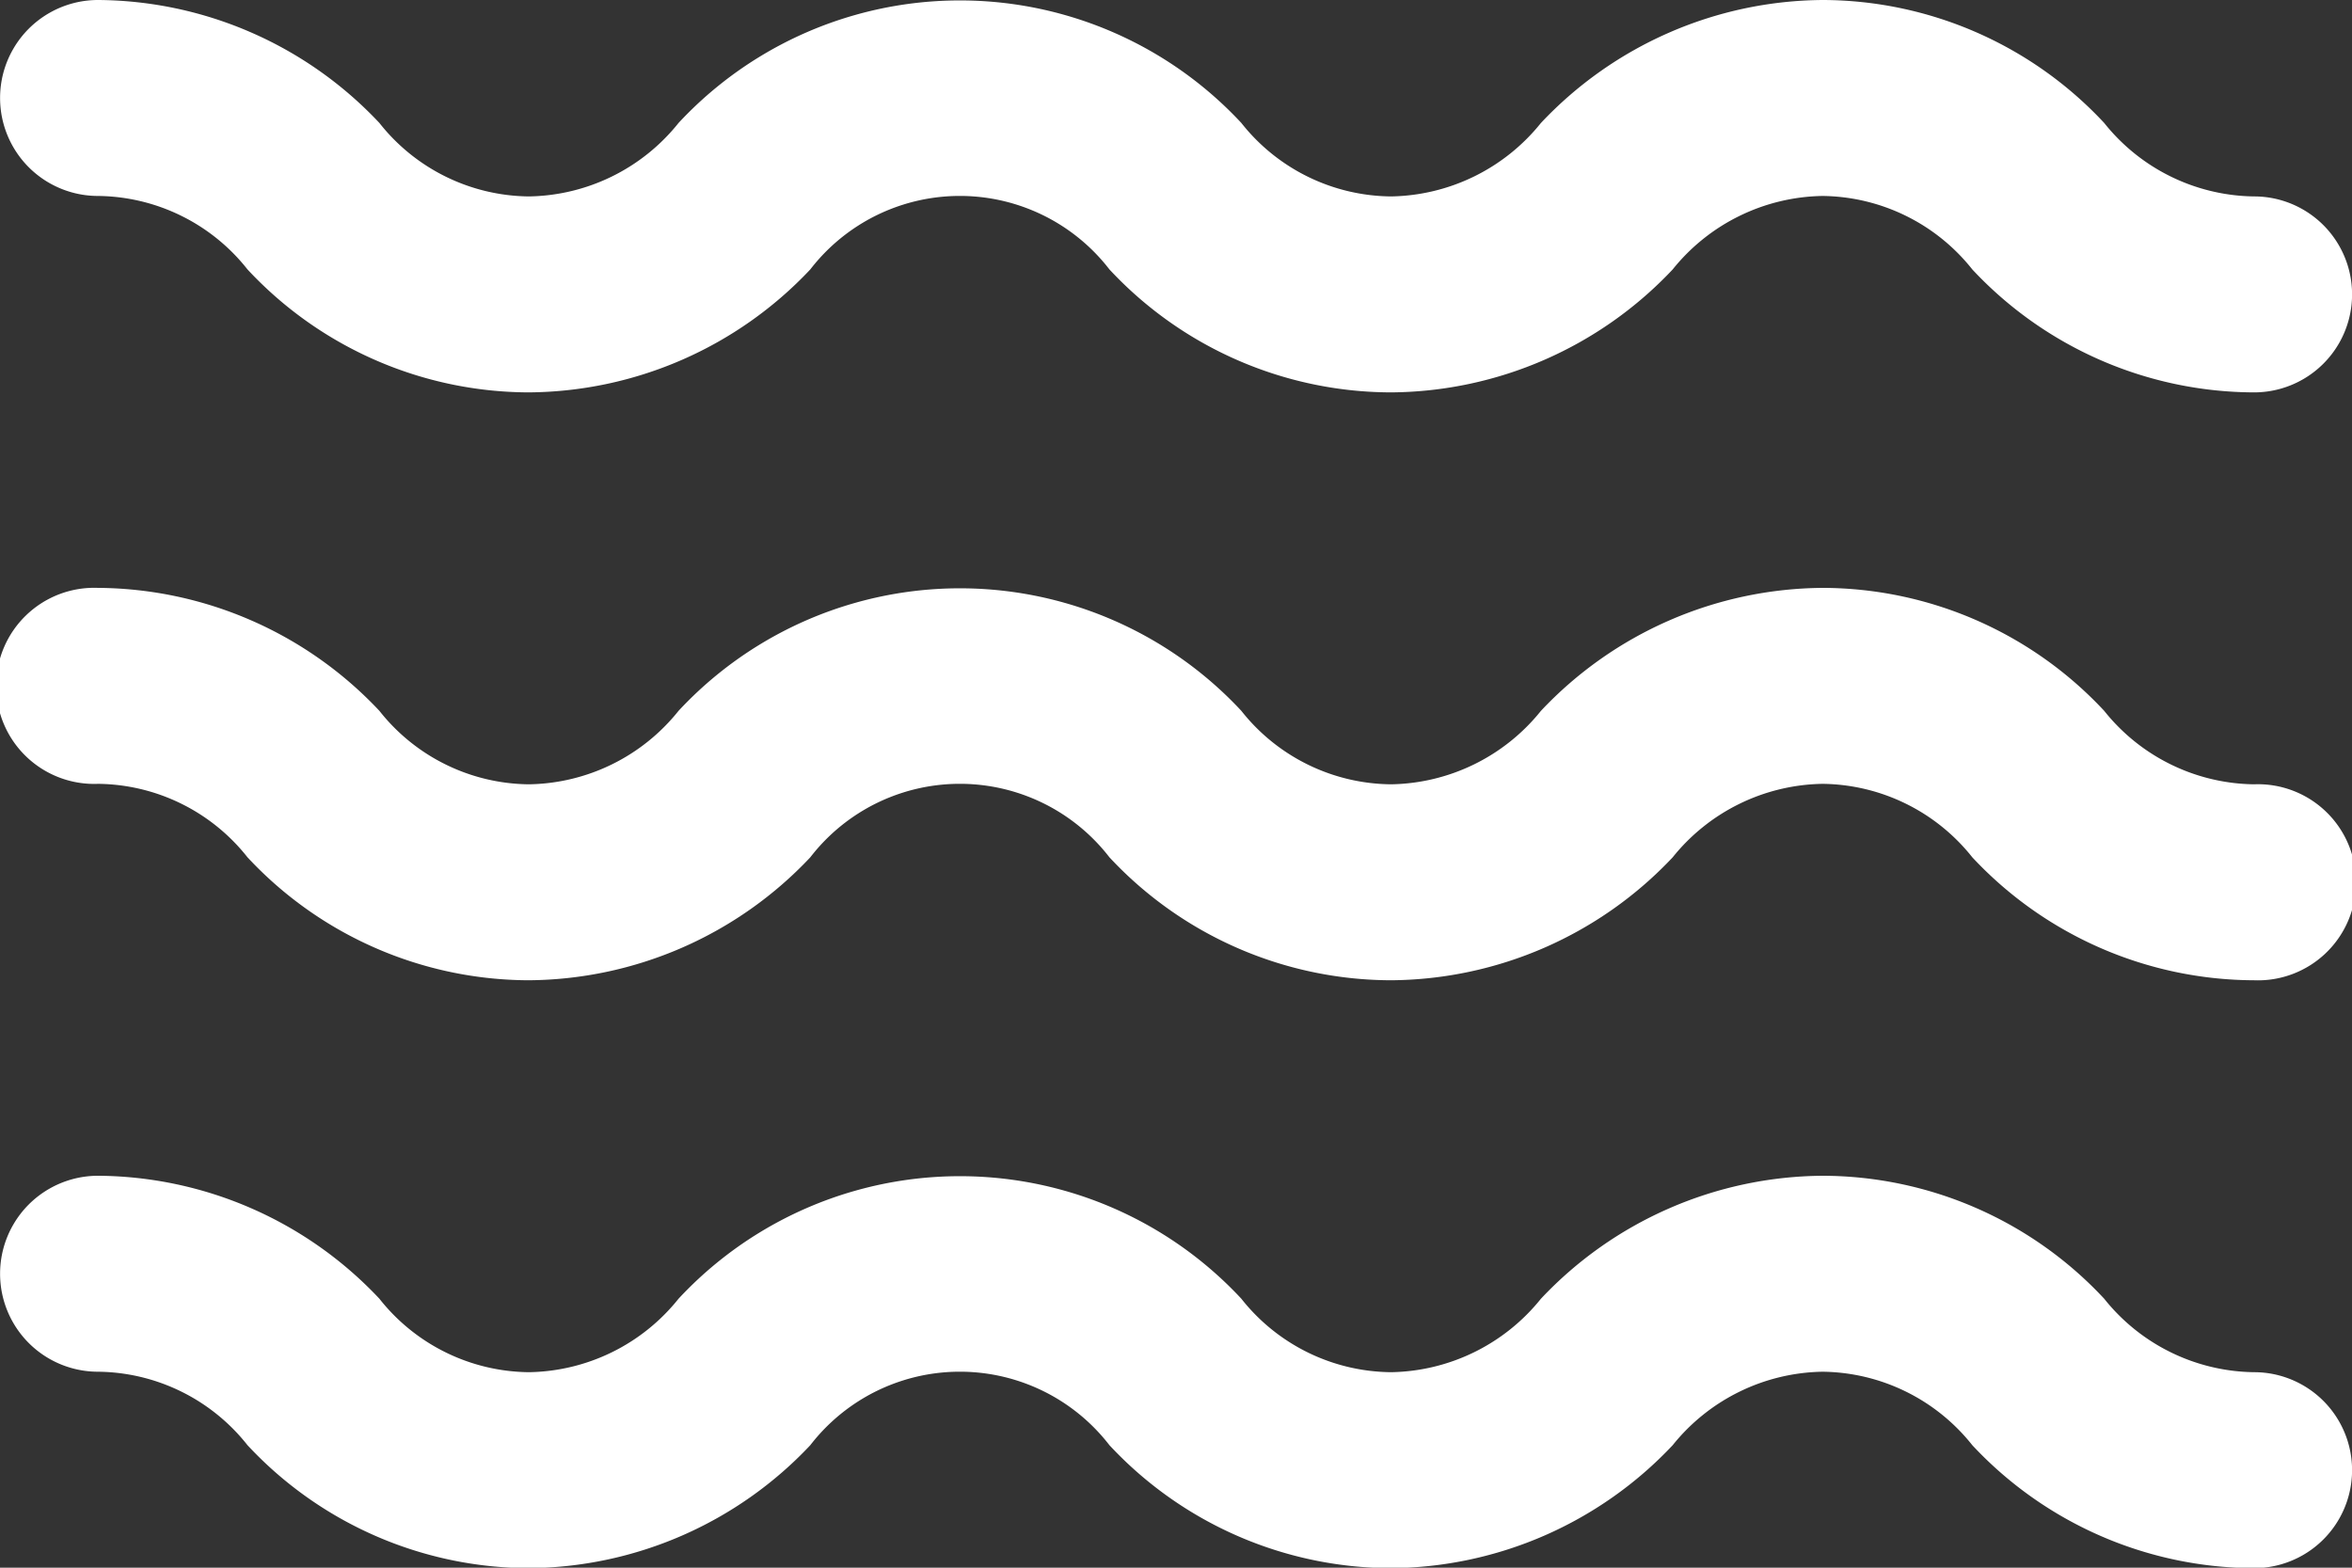
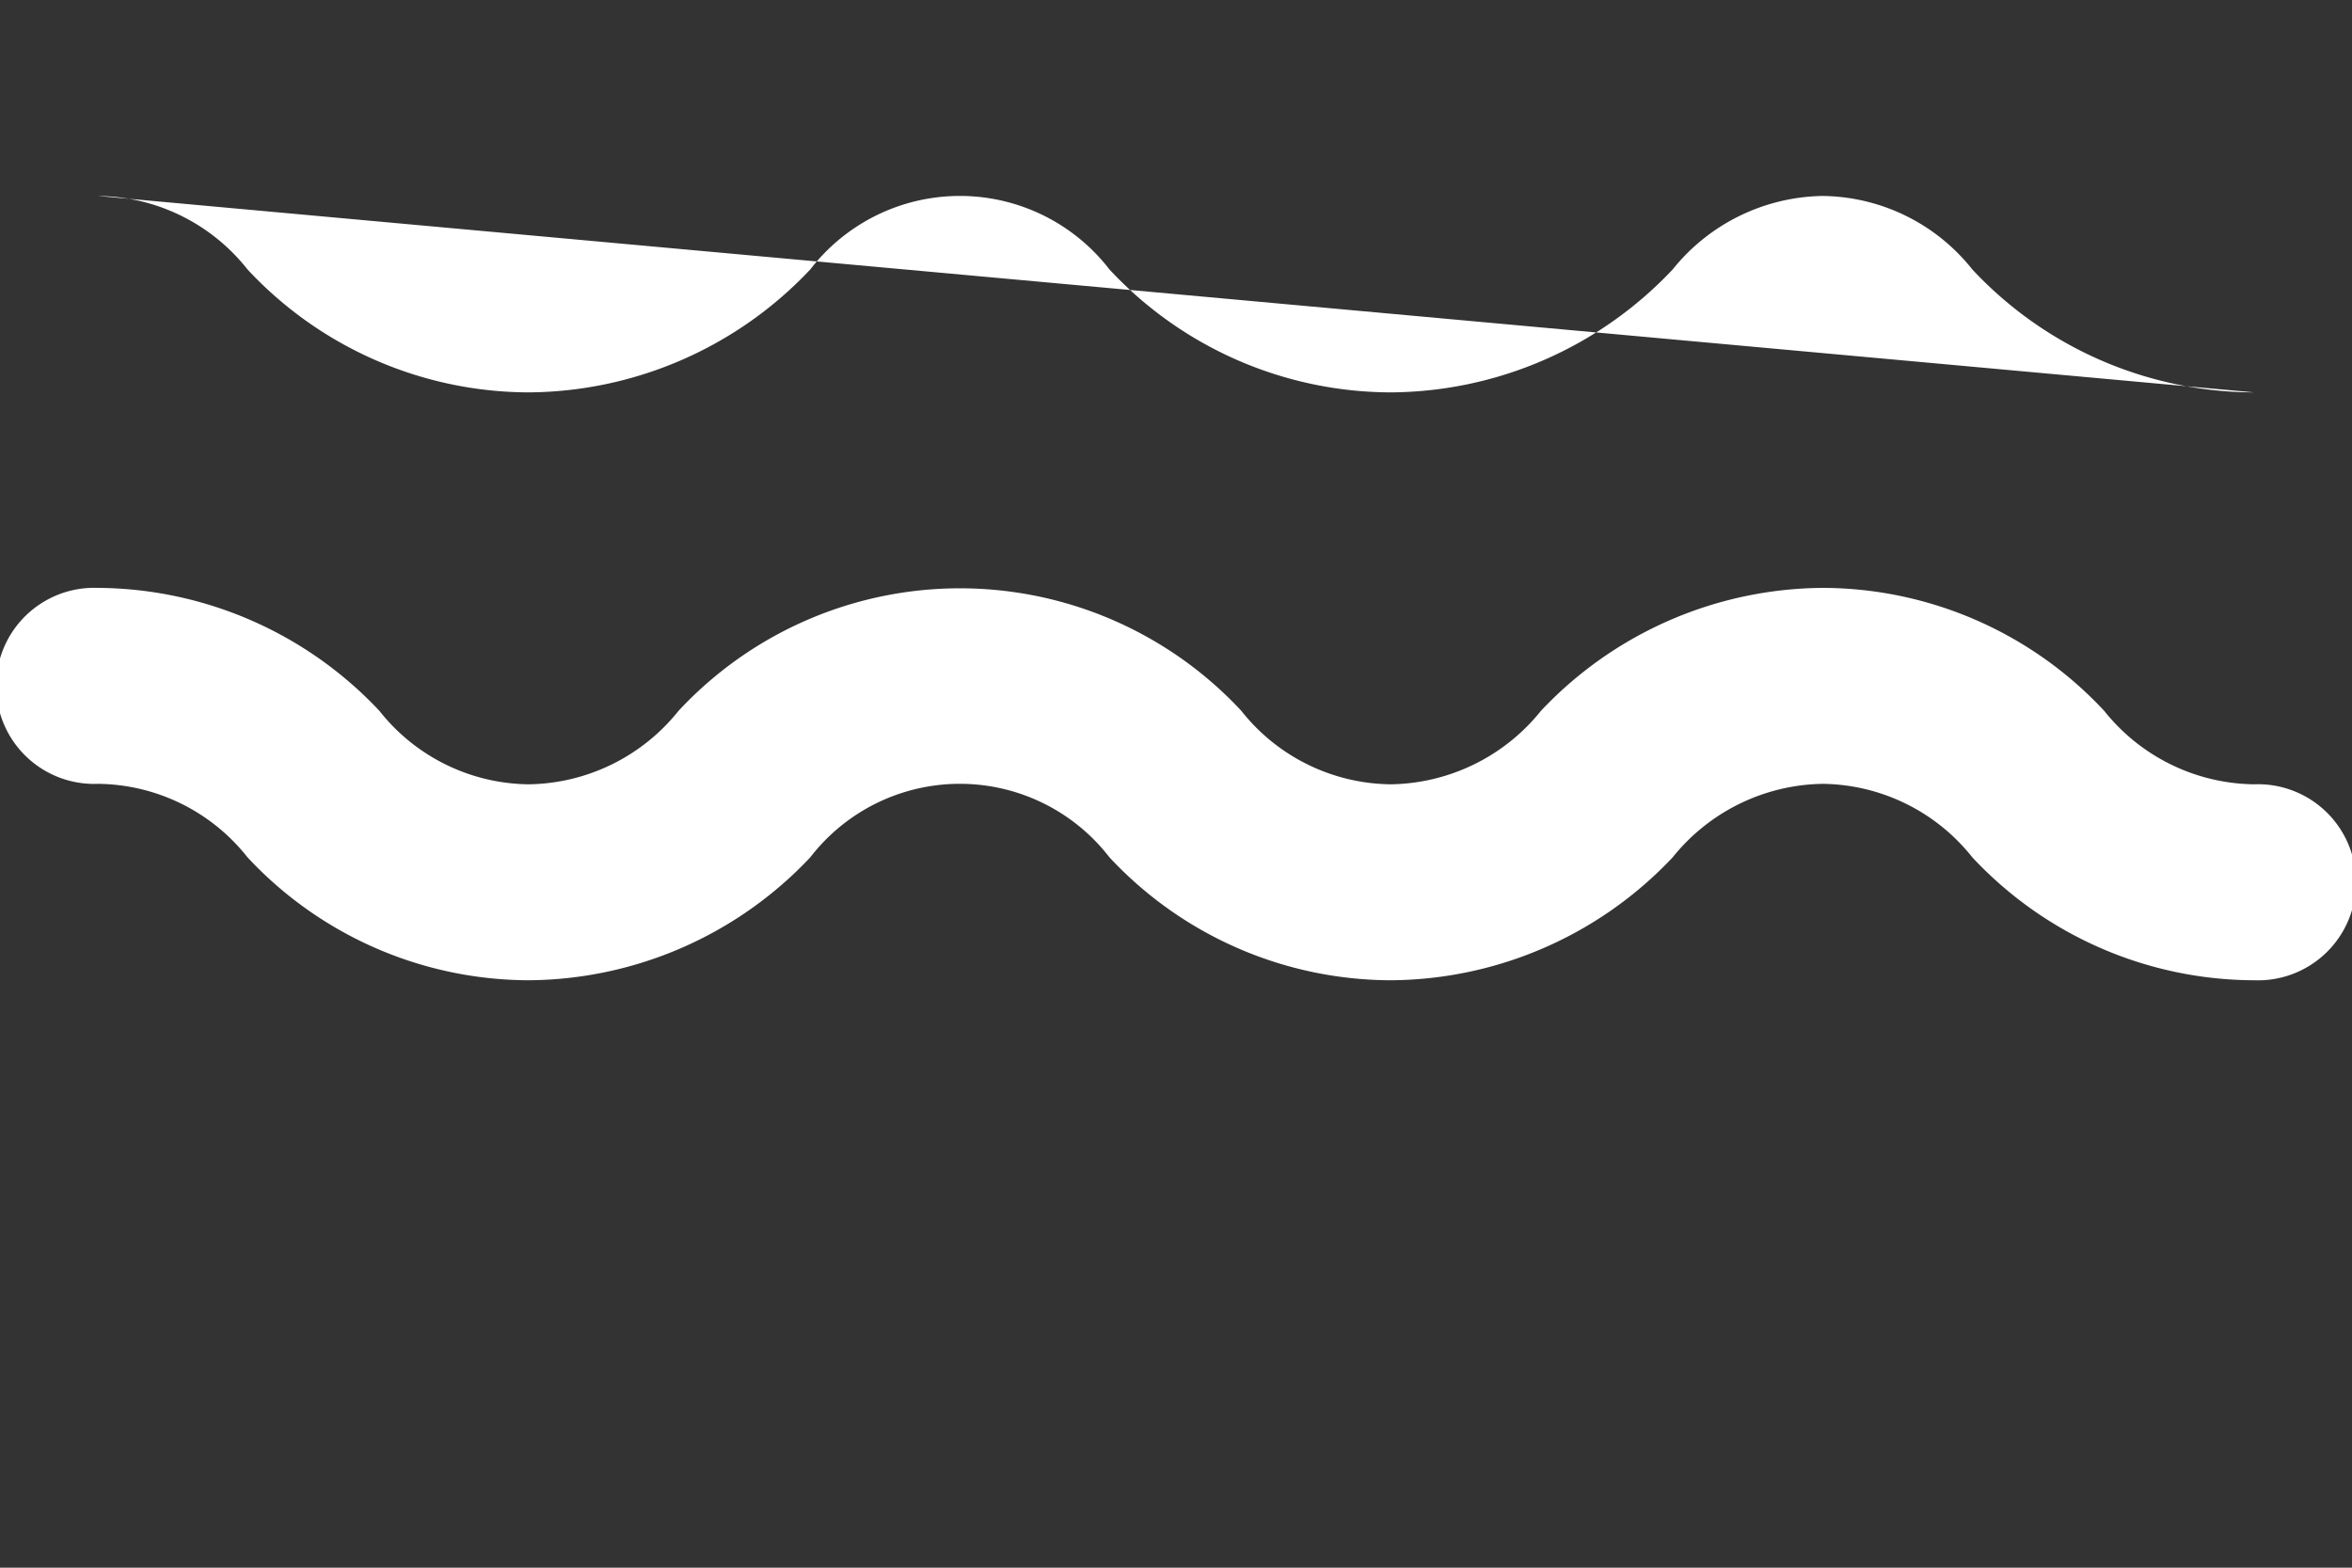
<svg xmlns="http://www.w3.org/2000/svg" width="15.3" height="10.2" viewBox="0 0 15.3 10.2">
  <rect x="0" y="0" width="15.3" height="10.2" fill="#333333" stroke="none" />
  <g id="noun-waves-1563404" transform="translate(-81.198 -100.8)">
    <path id="Path_163" data-name="Path 163" d="M81.836,236.475a1.254,1.254,0,0,1,.972.478,2.509,2.509,0,0,0,1.83.8,2.538,2.538,0,0,0,1.831-.8,1.229,1.229,0,0,1,1.946,0,2.51,2.51,0,0,0,1.831.8,2.539,2.539,0,0,0,1.833-.8,1.276,1.276,0,0,1,.975-.478,1.26,1.26,0,0,1,.974.478,2.517,2.517,0,0,0,1.833.8.638.638,0,1,0,0-1.275,1.266,1.266,0,0,1-.975-.478,2.51,2.51,0,0,0-1.831-.8,2.539,2.539,0,0,0-1.833.8,1.276,1.276,0,0,1-.975.478,1.255,1.255,0,0,1-.974-.478,2.5,2.5,0,0,0-3.661,0,1.27,1.27,0,0,1-.974.478,1.254,1.254,0,0,1-.972-.478,2.531,2.531,0,0,0-1.83-.8.638.638,0,1,0,0,1.275Z" transform="translate(0 -130.575)" fill="#fff" />
-     <path id="Path_164" data-name="Path 164" d="M81.836,102.075a1.254,1.254,0,0,1,.972.478,2.509,2.509,0,0,0,1.83.8,2.538,2.538,0,0,0,1.831-.8,1.229,1.229,0,0,1,1.946,0,2.51,2.51,0,0,0,1.831.8,2.539,2.539,0,0,0,1.833-.8,1.276,1.276,0,0,1,.975-.478,1.26,1.26,0,0,1,.974.478,2.517,2.517,0,0,0,1.833.8h0a.637.637,0,1,0,0-1.275,1.266,1.266,0,0,1-.975-.478,2.51,2.51,0,0,0-1.831-.8,2.539,2.539,0,0,0-1.833.8,1.276,1.276,0,0,1-.975.478,1.255,1.255,0,0,1-.974-.478,2.5,2.5,0,0,0-3.661,0,1.27,1.27,0,0,1-.974.478,1.254,1.254,0,0,1-.972-.478,2.531,2.531,0,0,0-1.83-.8.637.637,0,1,0,0,1.275Z" transform="translate(0 0)" fill="#fff" />
-     <path id="Path_165" data-name="Path 165" d="M81.836,370.875a1.254,1.254,0,0,1,.972.478,2.509,2.509,0,0,0,1.83.8,2.538,2.538,0,0,0,1.831-.8,1.229,1.229,0,0,1,1.946,0,2.51,2.51,0,0,0,1.831.8,2.539,2.539,0,0,0,1.833-.8,1.276,1.276,0,0,1,.975-.478,1.26,1.26,0,0,1,.974.478,2.517,2.517,0,0,0,1.833.8.637.637,0,1,0,0-1.275,1.266,1.266,0,0,1-.975-.478,2.51,2.51,0,0,0-1.831-.8,2.539,2.539,0,0,0-1.833.8,1.276,1.276,0,0,1-.975.478,1.255,1.255,0,0,1-.974-.478,2.5,2.5,0,0,0-3.661,0,1.27,1.27,0,0,1-.974.478,1.254,1.254,0,0,1-.972-.478,2.531,2.531,0,0,0-1.83-.8.637.637,0,1,0,0,1.275Z" transform="translate(0 -261.15)" fill="#fff" />
+     <path id="Path_164" data-name="Path 164" d="M81.836,102.075a1.254,1.254,0,0,1,.972.478,2.509,2.509,0,0,0,1.83.8,2.538,2.538,0,0,0,1.831-.8,1.229,1.229,0,0,1,1.946,0,2.51,2.51,0,0,0,1.831.8,2.539,2.539,0,0,0,1.833-.8,1.276,1.276,0,0,1,.975-.478,1.26,1.26,0,0,1,.974.478,2.517,2.517,0,0,0,1.833.8h0Z" transform="translate(0 0)" fill="#fff" />
  </g>
</svg>